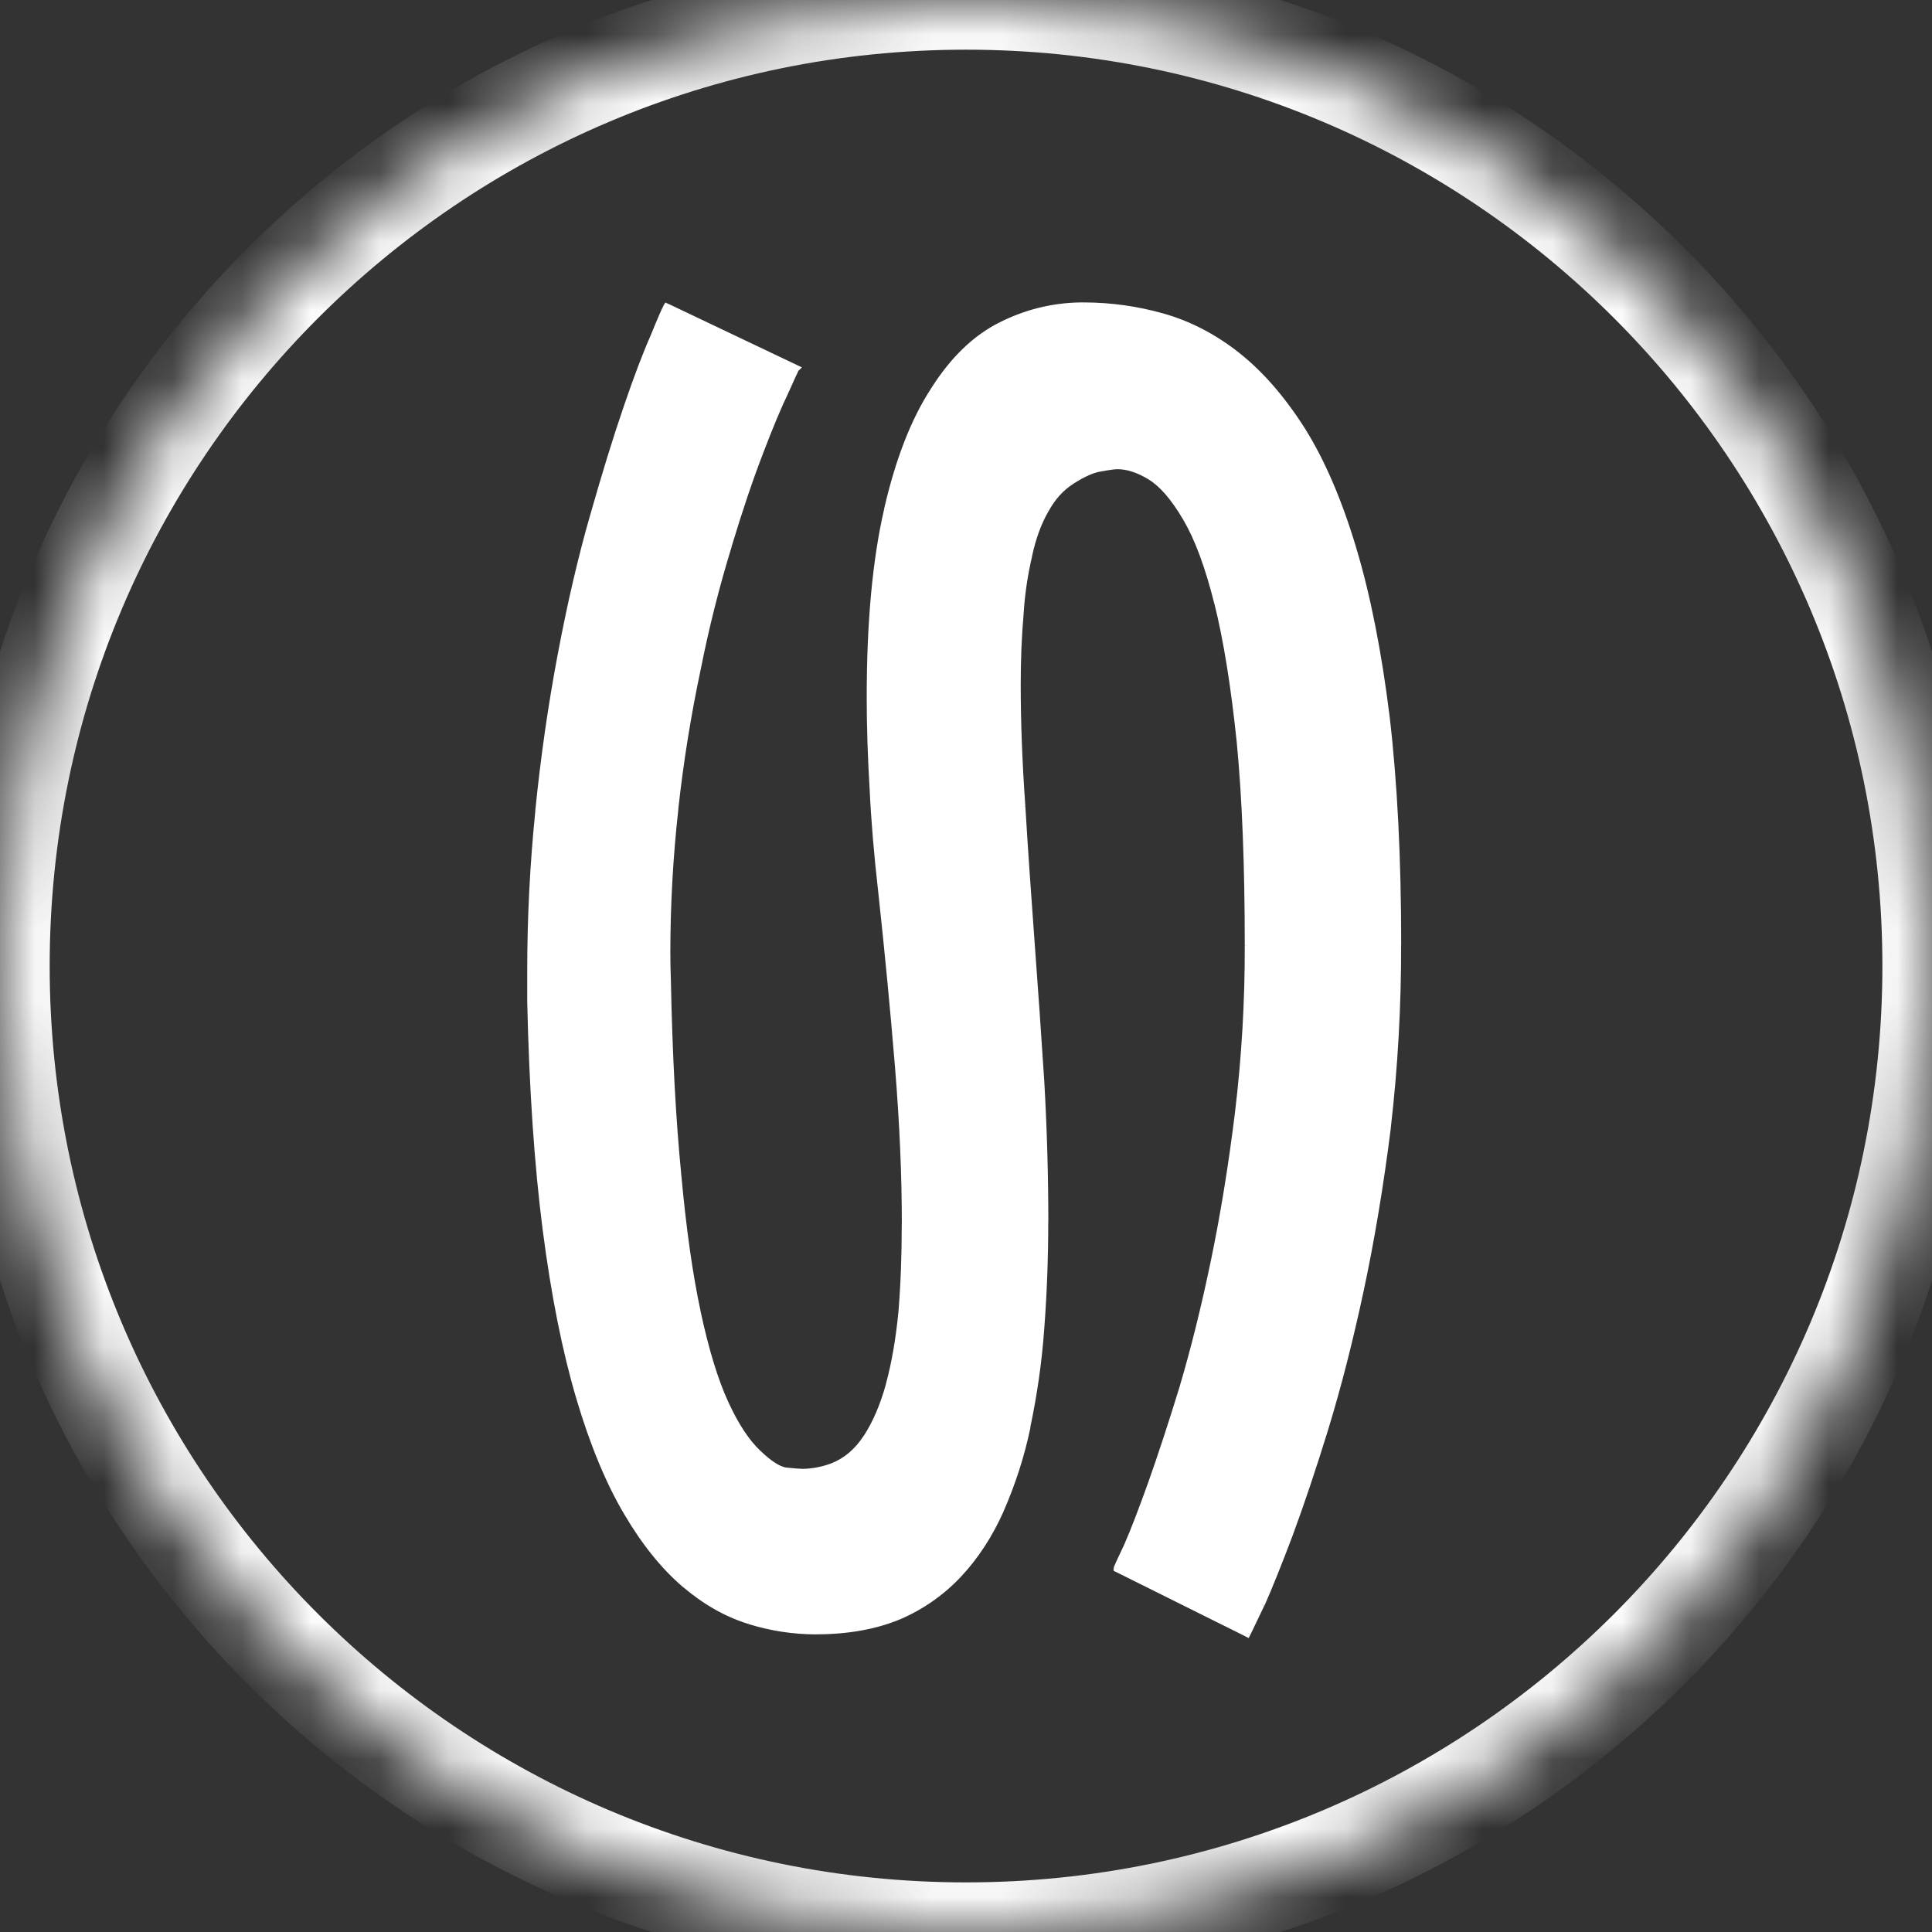
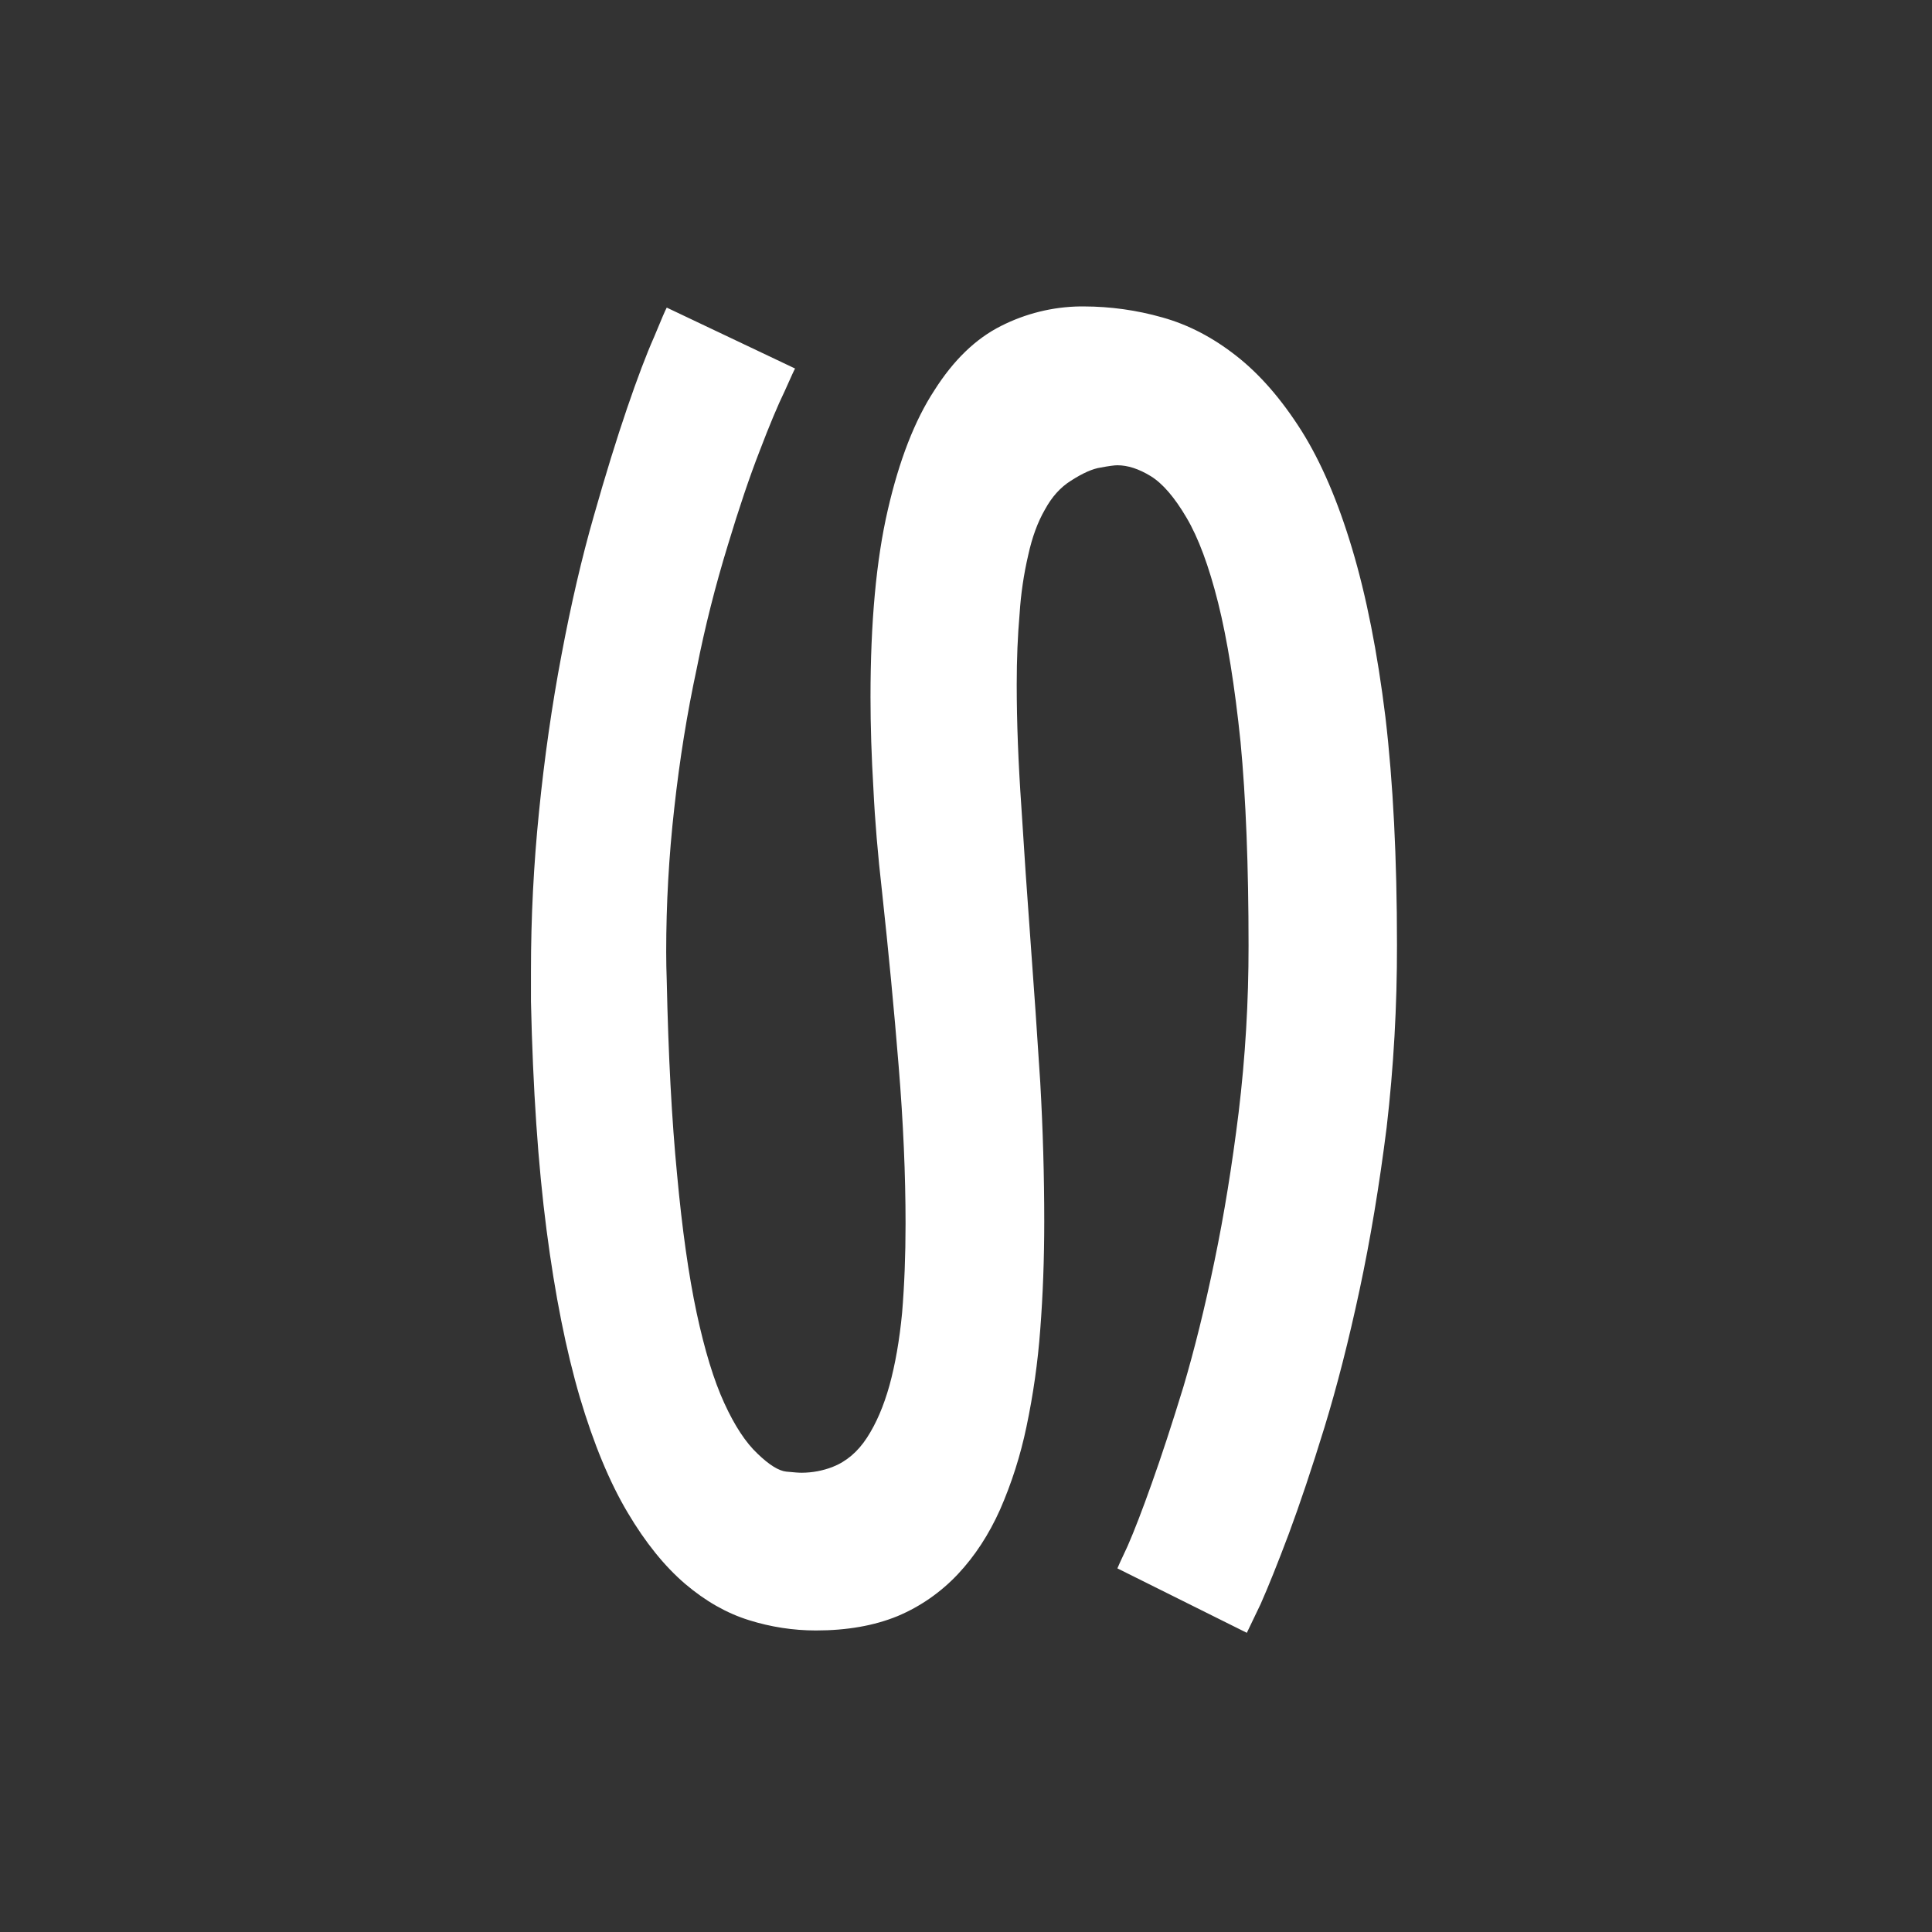
<svg xmlns="http://www.w3.org/2000/svg" width="28" height="28" viewBox="0 0 28 28" fill="none">
  <rect x="0" y="0" width="28" height="28" fill="#333333" stroke="none" />
-   <path d="M13.026 15.448L13.083 15.444C13.016 14.626 12.936 13.783 12.841 12.915L12.784 12.922L12.728 12.928C12.822 13.795 12.903 14.636 12.97 15.453L13.026 15.448ZM13.126 17.734H13.183C13.183 17.026 13.15 16.262 13.083 15.444L13.027 15.448L12.97 15.453C13.037 16.269 13.07 17.029 13.07 17.734L13.126 17.734ZM13.076 19.026L13.133 19.031C13.166 18.629 13.183 18.197 13.183 17.734H13.069C13.069 18.194 13.053 18.623 13.02 19.022L13.076 19.026ZM12.893 20.077L12.948 20.092C13.033 19.782 13.094 19.429 13.133 19.032L13.077 19.026L13.02 19.021C12.981 19.413 12.921 19.76 12.838 20.062L12.893 20.077ZM12.568 20.836L12.616 20.867C12.753 20.655 12.864 20.397 12.949 20.092L12.894 20.077L12.839 20.062C12.757 20.358 12.65 20.605 12.521 20.805L12.568 20.836ZM12.068 21.261L12.088 21.314C12.301 21.231 12.477 21.081 12.616 20.867L12.568 20.836L12.52 20.805C12.392 21.002 12.235 21.135 12.047 21.208L12.068 21.261ZM11.626 21.345V21.401C11.783 21.4 11.94 21.371 12.087 21.314L12.068 21.261L12.048 21.208C11.913 21.259 11.77 21.286 11.626 21.288V21.345ZM11.4 21.328L11.395 21.384C11.505 21.396 11.583 21.401 11.626 21.401V21.287C11.59 21.287 11.518 21.282 11.406 21.27L11.4 21.328ZM10.983 21.069L10.944 21.11C11.112 21.272 11.263 21.371 11.395 21.384L11.4 21.328L11.406 21.271C11.316 21.262 11.189 21.188 11.023 21.028L10.983 21.069ZM10.5 20.335L10.448 20.359C10.6 20.691 10.764 20.942 10.944 21.111L10.983 21.069L11.022 21.028C10.857 20.873 10.7 20.636 10.552 20.312L10.5 20.335ZM10.099 19.026L10.044 19.038C10.161 19.585 10.296 20.025 10.448 20.359L10.5 20.335L10.552 20.312C10.404 19.989 10.272 19.556 10.155 19.013L10.099 19.026ZM9.816 17.025L9.76 17.03C9.832 17.821 9.927 18.49 10.044 19.038L10.1 19.026L10.156 19.014C10.039 18.472 9.945 17.807 9.873 17.019L9.816 17.025ZM9.667 14.214L9.61 14.215C9.632 15.3 9.682 16.239 9.759 17.03L9.816 17.025L9.873 17.019C9.795 16.231 9.745 15.296 9.723 14.213L9.667 14.214ZM9.658 13.798H9.601C9.601 13.938 9.604 14.077 9.61 14.217L9.667 14.215L9.723 14.213C9.718 14.074 9.715 13.936 9.715 13.798H9.658ZM9.775 11.713L9.718 11.707C9.641 12.401 9.602 13.099 9.602 13.798H9.715C9.716 13.103 9.755 12.409 9.832 11.719L9.775 11.713ZM10.1 9.687L10.044 9.675C9.902 10.346 9.793 11.024 9.718 11.707L9.775 11.713L9.831 11.719C9.906 11.041 10.014 10.366 10.156 9.698L10.1 9.687ZM10.55 7.902L10.496 7.885C10.328 8.421 10.178 9.018 10.044 9.676L10.1 9.687L10.156 9.698C10.275 9.098 10.425 8.504 10.605 7.919L10.55 7.902ZM11.009 6.542L10.955 6.521C10.81 6.895 10.657 7.35 10.495 7.885L10.55 7.901L10.604 7.918C10.765 7.385 10.918 6.934 11.062 6.563L11.009 6.542ZM11.375 5.667L11.324 5.642C11.223 5.849 11.1 6.143 10.955 6.521L11.008 6.542L11.062 6.562C11.206 6.185 11.328 5.894 11.427 5.691L11.375 5.667ZM11.525 5.341L11.485 5.301C11.481 5.305 11.477 5.31 11.475 5.314C11.473 5.317 11.472 5.319 11.471 5.322C11.469 5.324 11.465 5.333 11.461 5.34C11.454 5.355 11.445 5.376 11.432 5.403C11.406 5.458 11.37 5.538 11.323 5.643L11.375 5.667L11.427 5.69C11.474 5.584 11.51 5.505 11.535 5.451C11.547 5.424 11.557 5.404 11.564 5.39C11.567 5.383 11.569 5.378 11.571 5.375C11.573 5.372 11.572 5.373 11.572 5.373L11.571 5.375C11.571 5.375 11.569 5.378 11.565 5.382L11.525 5.341ZM9.665 4.458L9.641 4.509L11.501 5.393L11.525 5.341L11.55 5.29L9.69 4.405L9.665 4.458ZM9.482 4.883L9.535 4.905C9.588 4.777 9.629 4.678 9.66 4.607C9.691 4.535 9.709 4.497 9.714 4.487L9.666 4.458L9.617 4.428C9.606 4.446 9.585 4.493 9.555 4.561C9.525 4.63 9.482 4.733 9.43 4.861L9.482 4.883ZM9.091 5.916L9.145 5.935C9.295 5.496 9.425 5.153 9.535 4.905L9.483 4.882L9.431 4.859C9.319 5.111 9.187 5.458 9.037 5.898L9.091 5.916ZM8.607 7.484L8.662 7.5C8.834 6.894 8.995 6.373 9.145 5.935L9.091 5.916L9.037 5.898C8.886 6.338 8.725 6.862 8.552 7.469L8.607 7.484ZM8.139 9.494L8.195 9.505C8.334 8.766 8.489 8.098 8.661 7.5L8.607 7.484L8.552 7.468C8.379 8.071 8.222 8.743 8.083 9.484L8.139 9.494ZM7.814 11.762L7.871 11.768C7.948 10.991 8.057 10.236 8.195 9.504L8.139 9.494L8.083 9.483C7.944 10.219 7.835 10.976 7.757 11.756L7.814 11.762ZM7.698 14.072H7.754C7.755 13.303 7.794 12.534 7.871 11.768L7.814 11.762L7.758 11.757C7.68 12.526 7.641 13.299 7.641 14.072H7.698ZM7.698 14.514H7.754V14.072H7.641V14.514H7.698ZM7.923 17.825L7.979 17.818C7.857 16.875 7.782 15.774 7.754 14.513L7.698 14.514L7.641 14.516C7.669 15.779 7.744 16.885 7.866 17.833L7.923 17.825ZM8.407 20.252L8.461 20.235C8.262 19.561 8.101 18.755 7.979 17.817L7.923 17.825L7.866 17.832C7.988 18.774 8.15 19.586 8.352 20.268L8.407 20.252ZM9.099 21.92L9.148 21.891C8.89 21.457 8.661 20.905 8.461 20.236L8.407 20.253L8.352 20.269C8.553 20.945 8.785 21.505 9.05 21.951L9.099 21.92ZM9.933 22.954L9.97 22.911C9.675 22.66 9.401 22.32 9.148 21.891L9.099 21.92L9.049 21.949C9.307 22.387 9.589 22.736 9.895 22.998L9.933 22.954ZM10.858 23.48L10.875 23.425C10.561 23.328 10.259 23.156 9.969 22.911L9.932 22.954L9.895 22.997C10.195 23.252 10.51 23.431 10.841 23.534L10.858 23.48ZM11.826 23.629V23.573C11.503 23.573 11.183 23.523 10.875 23.426L10.859 23.48L10.842 23.535C11.161 23.635 11.492 23.686 11.826 23.687L11.826 23.629ZM13.01 23.421L12.988 23.368C12.658 23.504 12.27 23.572 11.826 23.573V23.686C12.282 23.686 12.684 23.615 13.031 23.474L13.01 23.421ZM13.885 22.812L13.844 22.773C13.603 23.03 13.311 23.233 12.987 23.369L13.009 23.421L13.032 23.474C13.37 23.331 13.675 23.119 13.927 22.851L13.885 22.812ZM14.494 21.878L14.442 21.855C14.283 22.211 14.084 22.517 13.844 22.773L13.885 22.812L13.927 22.851C14.176 22.585 14.382 22.269 14.546 21.902L14.494 21.878ZM14.877 20.677L14.821 20.665C14.727 21.102 14.601 21.498 14.441 21.855L14.493 21.878L14.545 21.902C14.716 21.512 14.847 21.106 14.934 20.689L14.877 20.677ZM15.077 19.268L15.02 19.264C14.985 19.735 14.918 20.203 14.82 20.665L14.876 20.677L14.931 20.689C15.03 20.222 15.098 19.749 15.133 19.272L15.077 19.268ZM15.135 17.7H15.078C15.078 18.238 15.059 18.759 15.02 19.264L15.077 19.268L15.133 19.272C15.172 18.765 15.192 18.241 15.192 17.7H15.135ZM15.078 15.683L15.021 15.686C15.06 16.374 15.079 17.046 15.079 17.7H15.193C15.193 17.043 15.174 16.369 15.135 15.679L15.078 15.683ZM14.936 13.64L14.879 13.644C14.929 14.316 14.976 14.997 15.021 15.687L15.078 15.683L15.135 15.679C15.09 14.989 15.043 14.308 14.993 13.636L14.936 13.64ZM14.803 11.688L14.746 11.692C14.785 12.32 14.829 12.971 14.879 13.644L14.936 13.64L14.993 13.636C14.943 12.963 14.898 12.313 14.86 11.685L14.803 11.688ZM14.736 9.92H14.679C14.679 10.467 14.702 11.057 14.746 11.692L14.803 11.688L14.86 11.684C14.815 11.052 14.793 10.463 14.793 9.92L14.736 9.92ZM14.778 8.894L14.721 8.889C14.693 9.208 14.679 9.552 14.679 9.92H14.793C14.793 9.555 14.807 9.214 14.835 8.899L14.778 8.894ZM14.903 8.044L14.848 8.03C14.781 8.313 14.739 8.601 14.721 8.89L14.778 8.894L14.835 8.898C14.852 8.615 14.894 8.334 14.959 8.057L14.903 8.044ZM15.145 7.385L15.095 7.356C14.986 7.546 14.903 7.771 14.847 8.032L14.902 8.044L14.958 8.056C15.013 7.805 15.091 7.59 15.194 7.413L15.145 7.385ZM15.52 6.968L15.49 6.92C15.33 7.02 15.199 7.167 15.095 7.358L15.145 7.385L15.195 7.412C15.291 7.236 15.41 7.105 15.55 7.016L15.52 6.968ZM15.953 6.776L15.945 6.72C15.816 6.738 15.664 6.807 15.489 6.919L15.52 6.967L15.55 7.015C15.72 6.905 15.857 6.847 15.961 6.832L15.953 6.776ZM16.195 6.743V6.686C16.145 6.686 16.059 6.698 15.943 6.72L15.953 6.776L15.964 6.832C16.08 6.81 16.157 6.8 16.195 6.8V6.743ZM16.679 6.901L16.709 6.853C16.53 6.743 16.359 6.686 16.195 6.686V6.8C16.332 6.8 16.483 6.848 16.649 6.95L16.679 6.901ZM17.196 7.502L17.245 7.473C17.071 7.175 16.893 6.966 16.709 6.853L16.679 6.901L16.649 6.95C16.809 7.048 16.976 7.239 17.147 7.53L17.196 7.502ZM17.654 8.736L17.71 8.722C17.576 8.186 17.421 7.769 17.245 7.472L17.196 7.502L17.147 7.531C17.315 7.813 17.466 8.218 17.599 8.75L17.654 8.736ZM17.98 10.753L18.037 10.747C17.953 9.934 17.845 9.259 17.71 8.721L17.655 8.735L17.6 8.749C17.732 9.279 17.84 9.949 17.924 10.759L17.98 10.753ZM18.097 13.706H18.154C18.154 12.548 18.115 11.562 18.037 10.748L17.98 10.753L17.924 10.759C18.002 11.568 18.04 12.55 18.04 13.705L18.097 13.706ZM17.955 16.124L18.012 16.131C18.108 15.326 18.156 14.516 18.154 13.706H18.04C18.042 14.511 17.995 15.317 17.899 16.117L17.955 16.124ZM17.605 18.276L17.661 18.287C17.801 17.618 17.918 16.9 18.012 16.131L17.956 16.124L17.899 16.117C17.805 16.883 17.688 17.599 17.55 18.265L17.605 18.276ZM17.156 20.094L17.211 20.11C17.372 19.564 17.523 18.956 17.662 18.288L17.606 18.276L17.55 18.265C17.412 18.93 17.262 19.535 17.101 20.078L17.156 20.094ZM16.697 21.495L16.751 21.514C16.89 21.124 17.044 20.656 17.21 20.11L17.156 20.094L17.102 20.077C16.935 20.621 16.782 21.087 16.644 21.475L16.697 21.495ZM16.348 22.404L16.4 22.427C16.495 22.208 16.612 21.904 16.751 21.514L16.698 21.495L16.644 21.476C16.505 21.864 16.389 22.166 16.295 22.381L16.348 22.404ZM16.198 22.729H16.255C16.255 22.733 16.254 22.738 16.253 22.742C16.253 22.744 16.253 22.745 16.253 22.745C16.253 22.745 16.253 22.745 16.253 22.743C16.253 22.741 16.256 22.735 16.259 22.729C16.265 22.715 16.274 22.695 16.287 22.667C16.312 22.613 16.349 22.534 16.399 22.428L16.348 22.404L16.296 22.379C16.246 22.485 16.209 22.565 16.183 22.62C16.171 22.647 16.162 22.668 16.155 22.683C16.152 22.69 16.149 22.696 16.147 22.701C16.146 22.703 16.145 22.706 16.144 22.709C16.144 22.71 16.143 22.712 16.143 22.714C16.142 22.719 16.141 22.724 16.141 22.729H16.198ZM18.074 23.663L18.099 23.612L16.221 22.678L16.195 22.729L16.17 22.78L18.047 23.714L18.074 23.663ZM18.274 23.246L18.222 23.221C18.105 23.466 18.039 23.605 18.023 23.638L18.073 23.663L18.123 23.689C18.14 23.655 18.207 23.515 18.323 23.271L18.274 23.246ZM18.683 22.229L18.629 22.209C18.468 22.636 18.332 22.974 18.222 23.223L18.274 23.246L18.326 23.269C18.438 23.017 18.574 22.677 18.736 22.249L18.683 22.229ZM19.2 20.686L19.145 20.669C18.962 21.263 18.79 21.777 18.629 22.209L18.683 22.229L18.736 22.248C18.897 21.814 19.07 21.299 19.254 20.703L19.2 20.686ZM19.708 18.693L19.652 18.681C19.497 19.408 19.328 20.071 19.145 20.669L19.2 20.686L19.254 20.702C19.438 20.1 19.608 19.434 19.764 18.705L19.708 18.693ZM20.1 16.341L20.044 16.334C19.938 17.172 19.808 17.954 19.652 18.681L19.708 18.693L19.764 18.705C19.92 17.975 20.051 17.189 20.157 16.348L20.1 16.341ZM20.25 13.689H20.193C20.195 14.573 20.145 15.456 20.043 16.334L20.1 16.341L20.156 16.348C20.259 15.465 20.308 14.577 20.306 13.689H20.25ZM20.084 10.395L20.027 10.401C20.138 11.344 20.193 12.44 20.193 13.689H20.307C20.307 12.436 20.251 11.336 20.14 10.388L20.084 10.395ZM19.6 7.951L19.545 7.968C19.75 8.648 19.91 9.459 20.027 10.402L20.084 10.395L20.14 10.388C20.023 9.441 19.861 8.623 19.654 7.935L19.6 7.951ZM18.866 6.242L18.818 6.272C19.098 6.717 19.34 7.282 19.545 7.968L19.6 7.951L19.654 7.934C19.446 7.242 19.199 6.668 18.913 6.211L18.866 6.242ZM17.924 5.157L17.888 5.202C18.221 5.464 18.531 5.821 18.818 6.272L18.866 6.242L18.913 6.211C18.621 5.751 18.302 5.384 17.957 5.112L17.924 5.157ZM16.848 4.599L16.832 4.653C17.203 4.757 17.555 4.94 17.888 5.203L17.924 5.158L17.959 5.113C17.615 4.842 17.249 4.653 16.863 4.544L16.848 4.599ZM15.713 4.44V4.497C16.092 4.498 16.468 4.55 16.832 4.653L16.848 4.599L16.863 4.544C16.489 4.438 16.103 4.384 15.714 4.383L15.713 4.44ZM15.655 4.44V4.497H15.713V4.383H15.655V4.44ZM14.513 4.723L14.538 4.774C14.885 4.598 15.267 4.503 15.656 4.497V4.44L15.655 4.383C15.249 4.389 14.85 4.488 14.488 4.672L14.513 4.723ZM13.545 5.657L13.593 5.688C13.867 5.255 14.182 4.952 14.538 4.774L14.513 4.723L14.487 4.672C14.107 4.862 13.777 5.182 13.495 5.628L13.545 5.657ZM12.868 7.393L12.923 7.406C13.089 6.687 13.312 6.115 13.591 5.689L13.543 5.658L13.496 5.627C13.207 6.068 12.979 6.652 12.812 7.38L12.868 7.393ZM12.618 10.103H12.675C12.675 9.021 12.758 8.123 12.924 7.406L12.868 7.394L12.813 7.381C12.645 8.109 12.561 9.017 12.561 10.104L12.618 10.103ZM12.66 11.429L12.717 11.426C12.689 10.96 12.675 10.519 12.675 10.103H12.561C12.561 10.521 12.575 10.964 12.603 11.433L12.66 11.429ZM12.785 12.922L12.842 12.915C12.781 12.383 12.739 11.886 12.717 11.426L12.66 11.429L12.603 11.432C12.625 11.895 12.667 12.394 12.728 12.928L12.785 12.922ZM13.077 19.026L13.133 19.032V19.031L13.077 19.026ZM9.667 14.214L9.723 14.213V14.212L9.667 14.214ZM11.375 5.666L11.426 5.691V5.691L11.375 5.666ZM11.524 5.341L11.565 5.381L11.622 5.324L11.549 5.29L11.524 5.341ZM9.665 4.457L9.689 4.406L9.643 4.384L9.616 4.428L9.665 4.457ZM9.482 4.883L9.534 4.906V4.905L9.482 4.883ZM7.698 14.514H7.641V14.516L7.698 14.514ZM14.778 8.894L14.834 8.899V8.898L14.778 8.894ZM14.903 8.043L14.958 8.057V8.055L14.903 8.043ZM15.953 6.776L15.961 6.832H15.962H15.963L15.953 6.776ZM16.345 22.404L16.397 22.429V22.428L16.345 22.404ZM16.196 22.73H16.139V22.765L16.17 22.781L16.196 22.73ZM18.072 23.664L18.047 23.715L18.097 23.74L18.122 23.69L18.072 23.664ZM15.653 4.44V4.383H15.652L15.653 4.44Z" fill="white" />
  <path d="M12.783 12.922C12.722 12.388 12.68 11.891 12.658 11.429C12.63 10.962 12.616 10.52 12.616 10.104C12.616 9.019 12.699 8.116 12.866 7.393C13.032 6.67 13.257 6.092 13.541 5.658C13.819 5.219 14.141 4.908 14.508 4.724C14.863 4.544 15.254 4.447 15.651 4.441H15.709C16.093 4.442 16.475 4.495 16.844 4.6C17.222 4.705 17.58 4.892 17.919 5.159C18.259 5.425 18.573 5.787 18.862 6.243C19.145 6.693 19.39 7.263 19.596 7.952C19.801 8.636 19.963 9.451 20.079 10.396C20.19 11.341 20.246 12.439 20.246 13.69C20.248 14.576 20.198 15.462 20.096 16.342C19.99 17.182 19.86 17.965 19.704 18.694C19.548 19.422 19.379 20.086 19.195 20.687C19.012 21.282 18.839 21.796 18.678 22.23C18.517 22.658 18.381 22.997 18.27 23.247C18.153 23.492 18.086 23.631 18.07 23.664L16.194 22.73C16.194 22.725 16.244 22.616 16.343 22.405C16.438 22.188 16.555 21.885 16.693 21.496C16.832 21.107 16.985 20.64 17.152 20.095C17.313 19.55 17.463 18.944 17.601 18.277C17.74 17.61 17.856 16.892 17.951 16.125C18.048 15.322 18.096 14.515 18.095 13.706C18.095 12.55 18.056 11.566 17.979 10.754C17.895 9.942 17.787 9.269 17.654 8.736C17.52 8.202 17.367 7.791 17.195 7.501C17.022 7.207 16.85 7.007 16.678 6.901C16.505 6.795 16.344 6.743 16.194 6.743C16.15 6.743 16.069 6.754 15.952 6.776C15.835 6.793 15.691 6.857 15.519 6.968C15.369 7.062 15.244 7.201 15.144 7.385C15.038 7.568 14.958 7.788 14.902 8.044C14.837 8.323 14.795 8.608 14.777 8.894C14.749 9.211 14.735 9.553 14.735 9.92C14.735 10.465 14.758 11.054 14.802 11.688C14.841 12.316 14.885 12.967 14.935 13.639C14.985 14.312 15.032 14.994 15.076 15.684C15.115 16.373 15.134 17.046 15.134 17.702C15.134 18.241 15.115 18.764 15.076 19.27C15.041 19.743 14.974 20.214 14.876 20.679C14.79 21.091 14.662 21.494 14.493 21.88C14.331 22.241 14.128 22.552 13.883 22.813C13.637 23.075 13.339 23.283 13.008 23.422C12.669 23.561 12.274 23.63 11.824 23.63C11.495 23.63 11.169 23.579 10.856 23.481C10.534 23.381 10.225 23.206 9.93 22.955C9.631 22.699 9.353 22.355 9.096 21.921C8.835 21.482 8.604 20.926 8.404 20.253C8.205 19.575 8.043 18.766 7.921 17.826C7.798 16.881 7.723 15.777 7.695 14.515V14.073C7.695 13.302 7.734 12.531 7.812 11.763C7.89 10.985 7.998 10.229 8.137 9.495C8.276 8.755 8.432 8.085 8.604 7.485C8.776 6.879 8.938 6.356 9.088 5.917C9.238 5.478 9.369 5.133 9.48 4.883C9.585 4.628 9.646 4.486 9.663 4.458L11.523 5.341C11.517 5.347 11.467 5.456 11.373 5.667C11.273 5.873 11.151 6.164 11.007 6.542C10.862 6.915 10.709 7.368 10.548 7.902C10.368 8.489 10.217 9.084 10.098 9.687C9.958 10.337 9.849 11.013 9.772 11.713C9.694 12.405 9.655 13.101 9.655 13.798C9.655 13.937 9.658 14.076 9.663 14.214C9.686 15.298 9.736 16.235 9.813 17.025C9.886 17.814 9.98 18.481 10.096 19.026C10.213 19.571 10.346 20.007 10.497 20.335C10.647 20.663 10.808 20.908 10.98 21.069C11.147 21.23 11.286 21.317 11.397 21.328C11.509 21.339 11.584 21.345 11.623 21.344C11.774 21.343 11.923 21.315 12.064 21.261C12.264 21.183 12.431 21.042 12.565 20.836C12.699 20.63 12.807 20.378 12.891 20.078C12.975 19.772 13.036 19.422 13.074 19.027C13.107 18.627 13.124 18.196 13.124 17.735C13.124 17.029 13.091 16.267 13.024 15.45C12.958 14.633 12.877 13.79 12.783 12.922Z" fill="white" />
  <mask id="mask0_77_484" style="mask-type:luminance" maskUnits="userSpaceOnUse" x="0" y="0" width="28" height="28">
    <path d="M14 28C21.732 28 28 21.732 28 14C28 6.268 21.732 0 14 0C6.268 0 0 6.268 0 14C0 21.732 6.268 28 14 28Z" fill="white" />
  </mask>
  <g mask="url(#mask0_77_484)">
-     <path d="M14.001 0.001V0.72C21.335 0.72 27.281 6.666 27.281 14.001H28.72C28.72 5.871 22.13 -0.719 14.001 -0.719V0.001ZM0.001 14.001H0.72C0.72 6.666 6.666 0.72 14.001 0.72V-0.719C5.871 -0.719 -0.719 5.871 -0.719 14.001H0.001ZM14.001 28.001V27.281C6.666 27.281 0.72 21.335 0.72 14.001H-0.719C-0.719 22.13 5.871 28.72 14.001 28.72V28.001ZM28.001 14.001H27.281C27.281 21.335 21.335 27.281 14.001 27.281V28.72C22.13 28.72 28.72 22.13 28.72 14.001H28.001Z" fill="white" />
-   </g>
+     </g>
</svg>